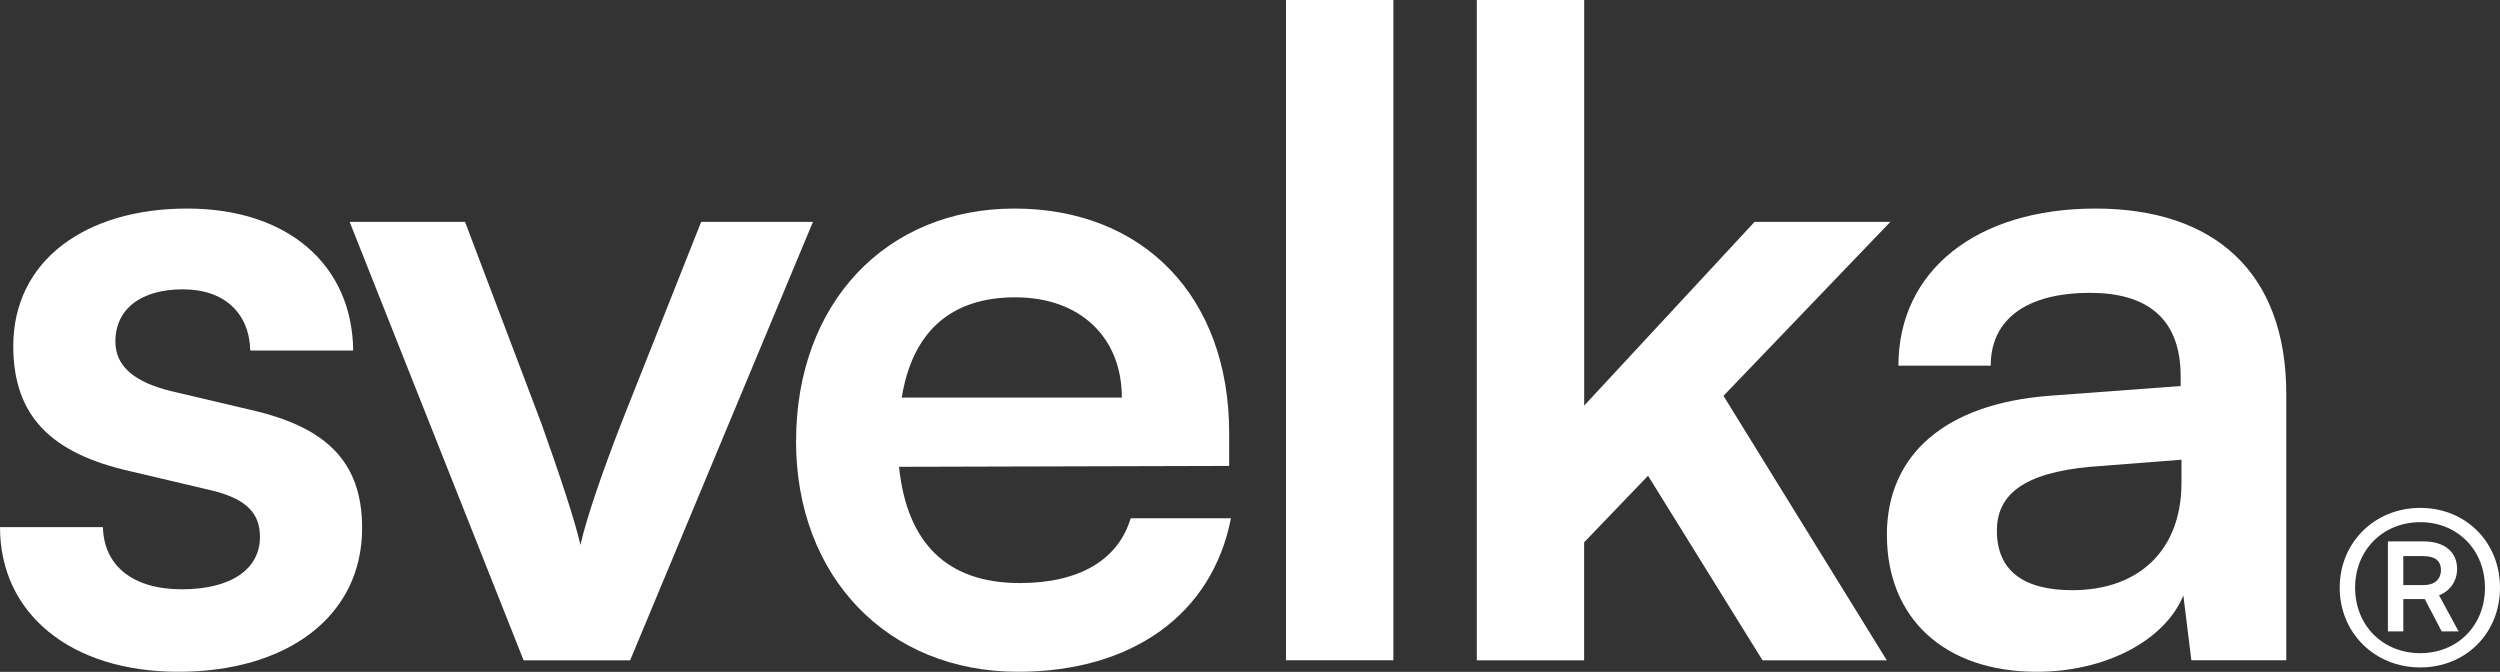
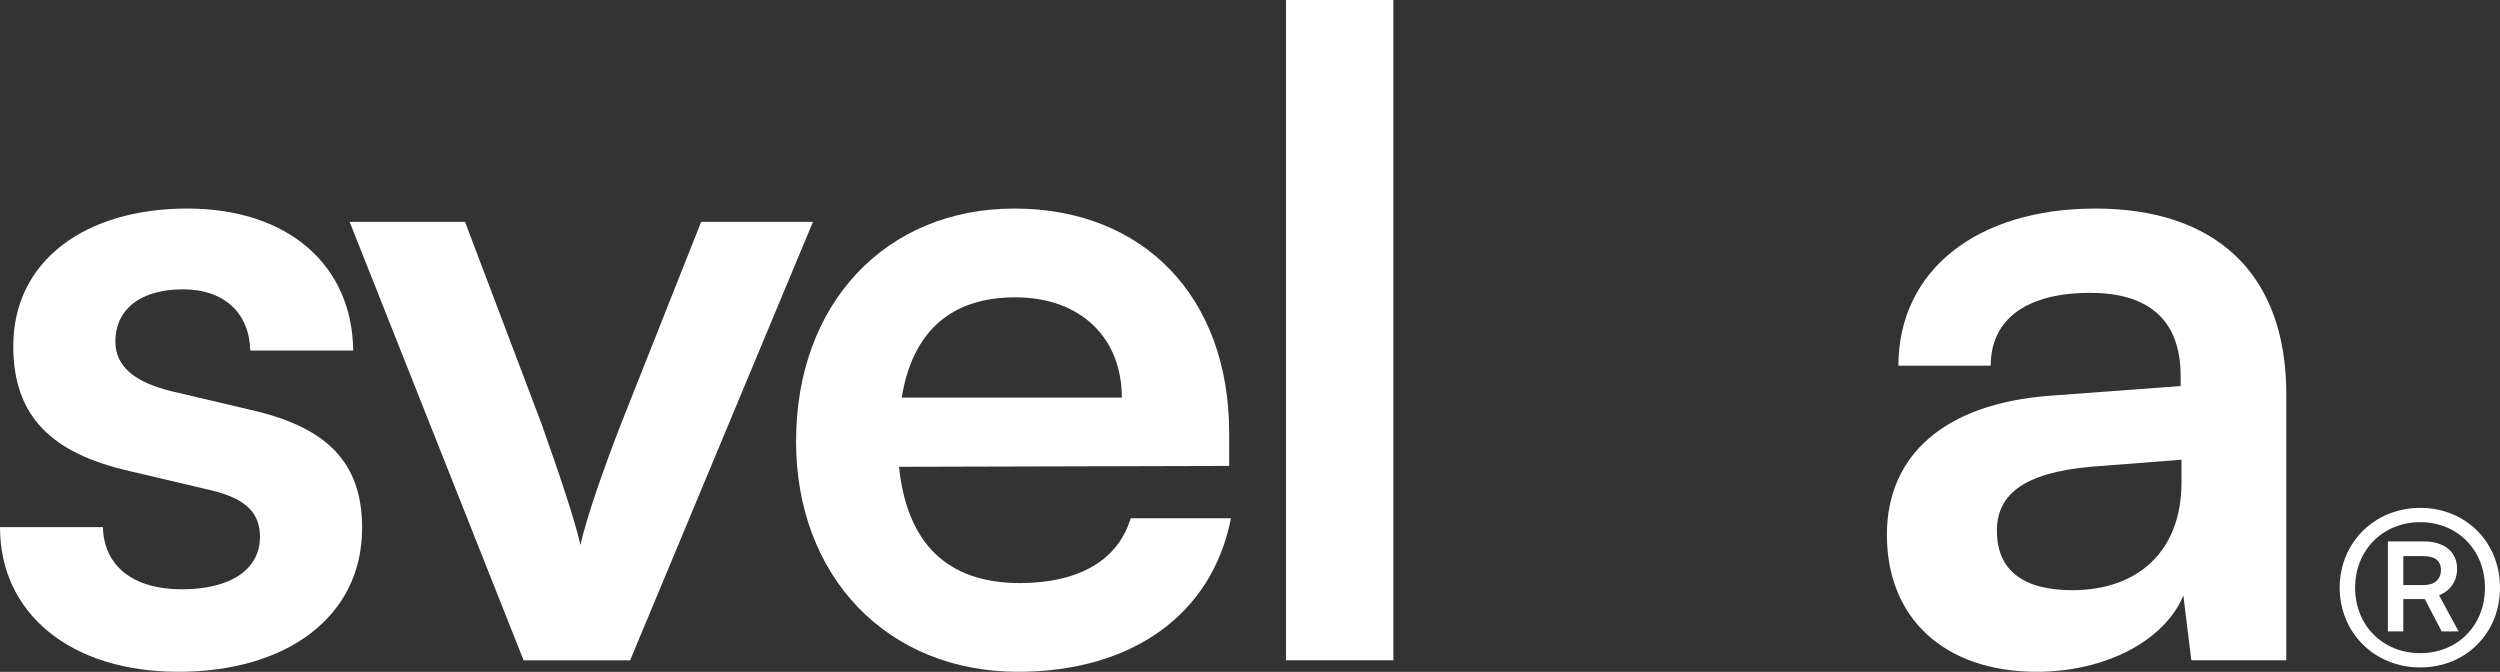
<svg xmlns="http://www.w3.org/2000/svg" viewBox="0 0 397.38 106.79" data-name="Capa 2" id="Capa_2">
  <rect x="0" y="0" width="397.38" height="106.79" fill="#333333" stroke="none" />
  <defs>
    <style>
      .cls-1 {
        fill: #fff;
      }
    </style>
  </defs>
  <g data-name="Capa 1" id="Capa_1-2">
    <g>
      <path d="M16.36,83.79c.14,6.07,4.66,9.88,12.55,9.88s12.41-3.25,12.41-8.32c0-3.53-1.83-6.07-8.04-7.48l-12.55-2.96c-12.55-2.82-18.62-8.75-18.62-19.89,0-13.68,11.57-21.87,27.65-21.87s26.24,9.03,26.38,22.57h-16.36c-.14-5.92-4.09-9.73-10.72-9.73s-10.72,3.1-10.72,8.32c0,3.95,3.1,6.49,9.03,7.9l12.56,2.96c11.71,2.68,17.63,8.04,17.63,18.76,0,14.11-11.99,22.85-29.2,22.85S0,97.48,0,83.79h16.36Z" class="cls-1" />
      <path d="M55.58,35.27h18.34l12.13,32.02c2.96,8.32,5.36,15.52,6.21,19.33.99-4.37,3.53-11.71,6.49-19.33l12.7-32.02h17.77l-29.06,69.69h-16.93l-27.65-69.69Z" class="cls-1" />
-       <path d="M126.54,70.11c0-21.87,14.25-36.96,34.7-36.96s34.14,13.96,34.14,35.69v5.22l-52.48.14c1.27,12.27,7.76,18.48,19.19,18.48,9.45,0,15.66-3.67,17.63-10.3h15.94c-2.96,15.23-15.66,24.4-33.86,24.4-20.74,0-35.27-15.09-35.27-36.68ZM143.33,63.2h34.99c0-9.59-6.63-15.94-16.93-15.94s-16.36,5.5-18.06,15.94Z" class="cls-1" />
+       <path d="M126.54,70.11c0-21.87,14.25-36.96,34.7-36.96s34.14,13.96,34.14,35.69v5.22l-52.48.14c1.27,12.27,7.76,18.48,19.19,18.48,9.45,0,15.66-3.67,17.63-10.3h15.94c-2.96,15.23-15.66,24.4-33.86,24.4-20.74,0-35.27-15.09-35.27-36.68ZM143.33,63.2h34.99c0-9.59-6.63-15.94-16.93-15.94s-16.36,5.5-18.06,15.94" class="cls-1" />
      <path d="M204.41,104.95V0h17.07v104.95h-17.07Z" class="cls-1" />
-       <path d="M234.74,104.95V0h17.07v64.47l27.08-29.2h21.58l-26.52,27.65,25.96,42.04h-19.75l-18.2-29.34-10.16,10.58v18.76h-17.07Z" class="cls-1" />
      <path d="M299.92,85.06c0-12.84,9.31-20.88,25.82-22.15l20.88-1.55v-1.55c0-9.45-5.64-13.26-14.39-13.26-10.16,0-15.8,4.23-15.8,11.57h-14.67c0-15.09,12.41-24.97,31.32-24.97s30.33,10.16,30.33,29.48v42.32h-15.09l-1.27-10.3c-2.96,7.19-12.41,12.13-23.28,12.13-14.81,0-23.84-8.61-23.84-21.72ZM346.75,76.74v-3.67l-14.53,1.13c-10.72.99-14.81,4.51-14.81,10.16,0,6.35,4.23,9.45,11.99,9.45,10.58,0,17.35-6.35,17.35-17.07Z" class="cls-1" />
    </g>
    <path d="M371.9,93.41c0-7.18,5.56-12.68,12.8-12.68s12.68,5.44,12.68,12.68-5.44,12.68-12.68,12.68-12.8-5.5-12.8-12.68ZM394.99,93.41c0-5.98-4.37-10.41-10.29-10.41s-10.35,4.43-10.35,10.41,4.37,10.41,10.35,10.41,10.29-4.43,10.29-10.41ZM379.56,100.35v-14.29h5.74c3.17,0,5.26,1.61,5.26,4.37,0,1.86-1.02,3.47-2.87,4.19l3.11,5.74h-2.69l-2.69-5.14h-3.41v5.14h-2.45ZM385.24,88.39h-3.23v4.61h3.23c1.73,0,2.75-.9,2.75-2.39s-.96-2.21-2.75-2.21Z" class="cls-1" />
  </g>
</svg>